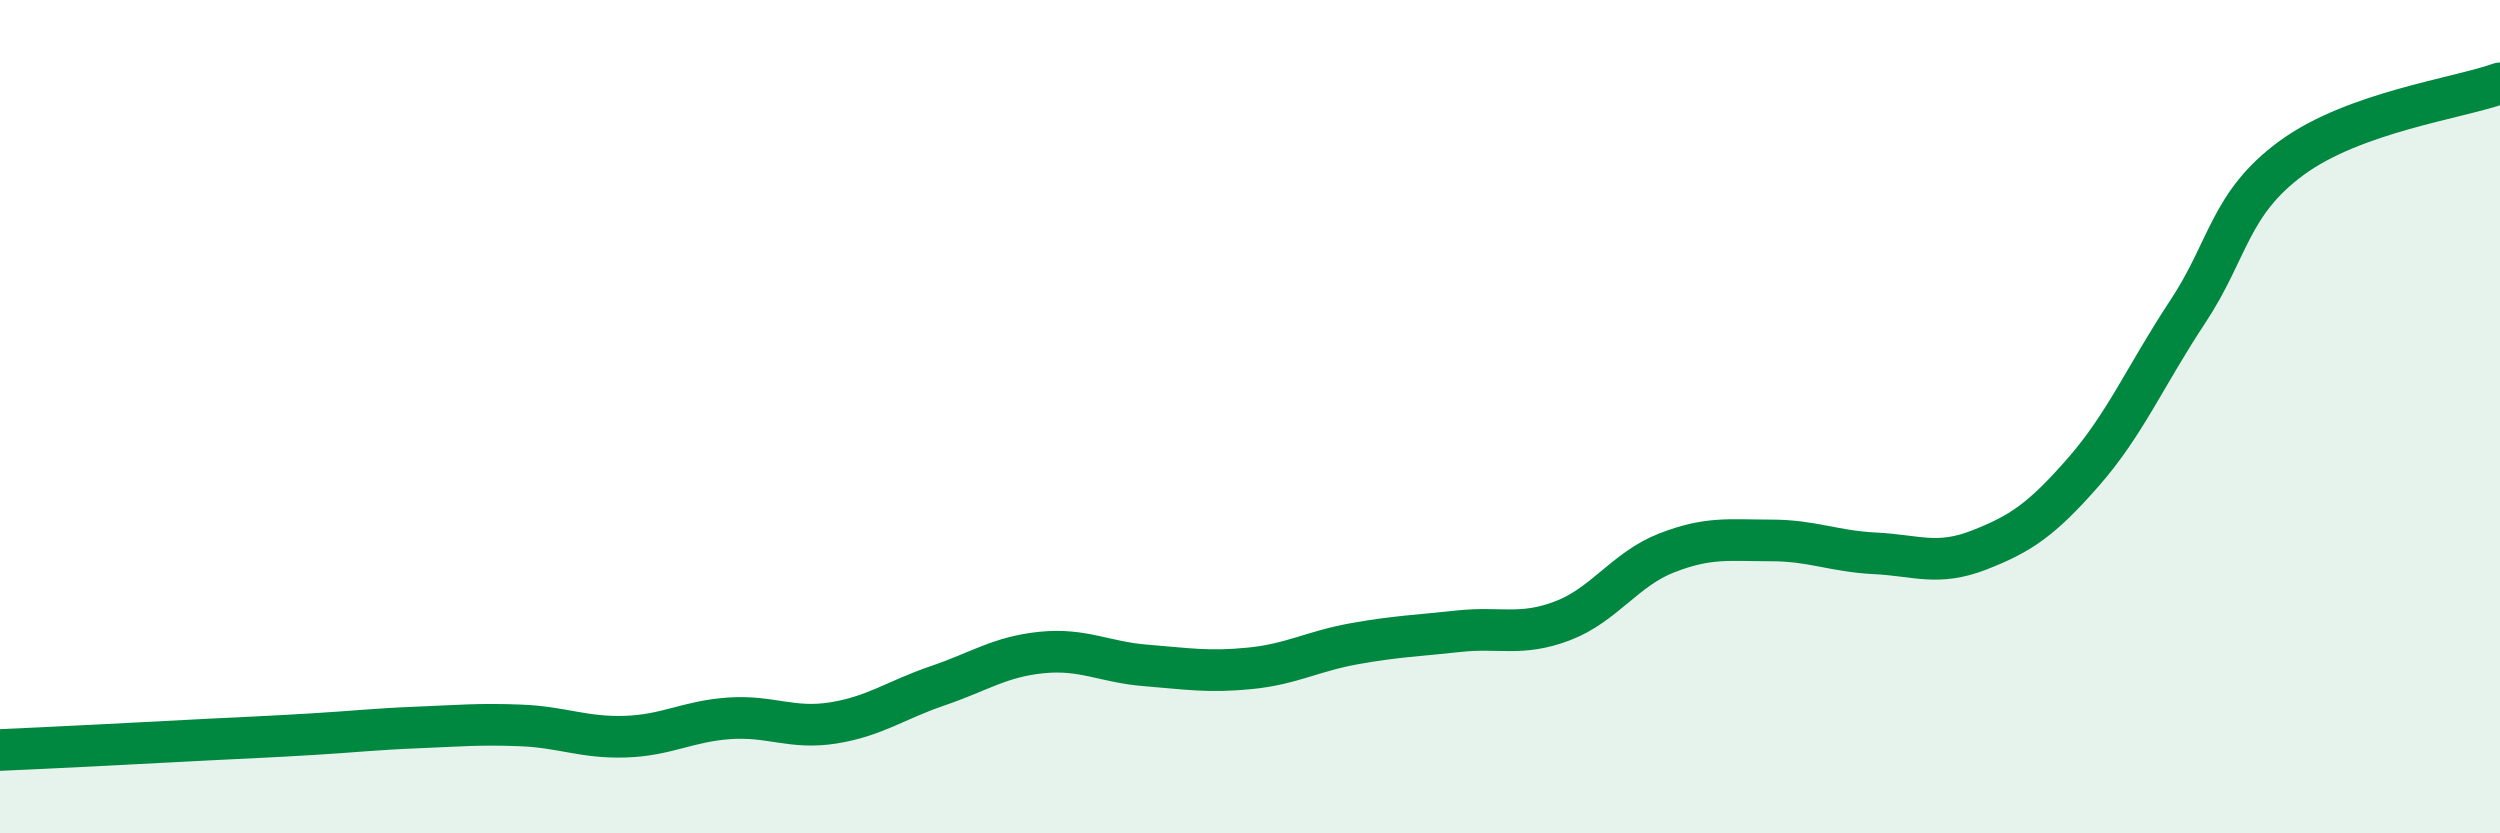
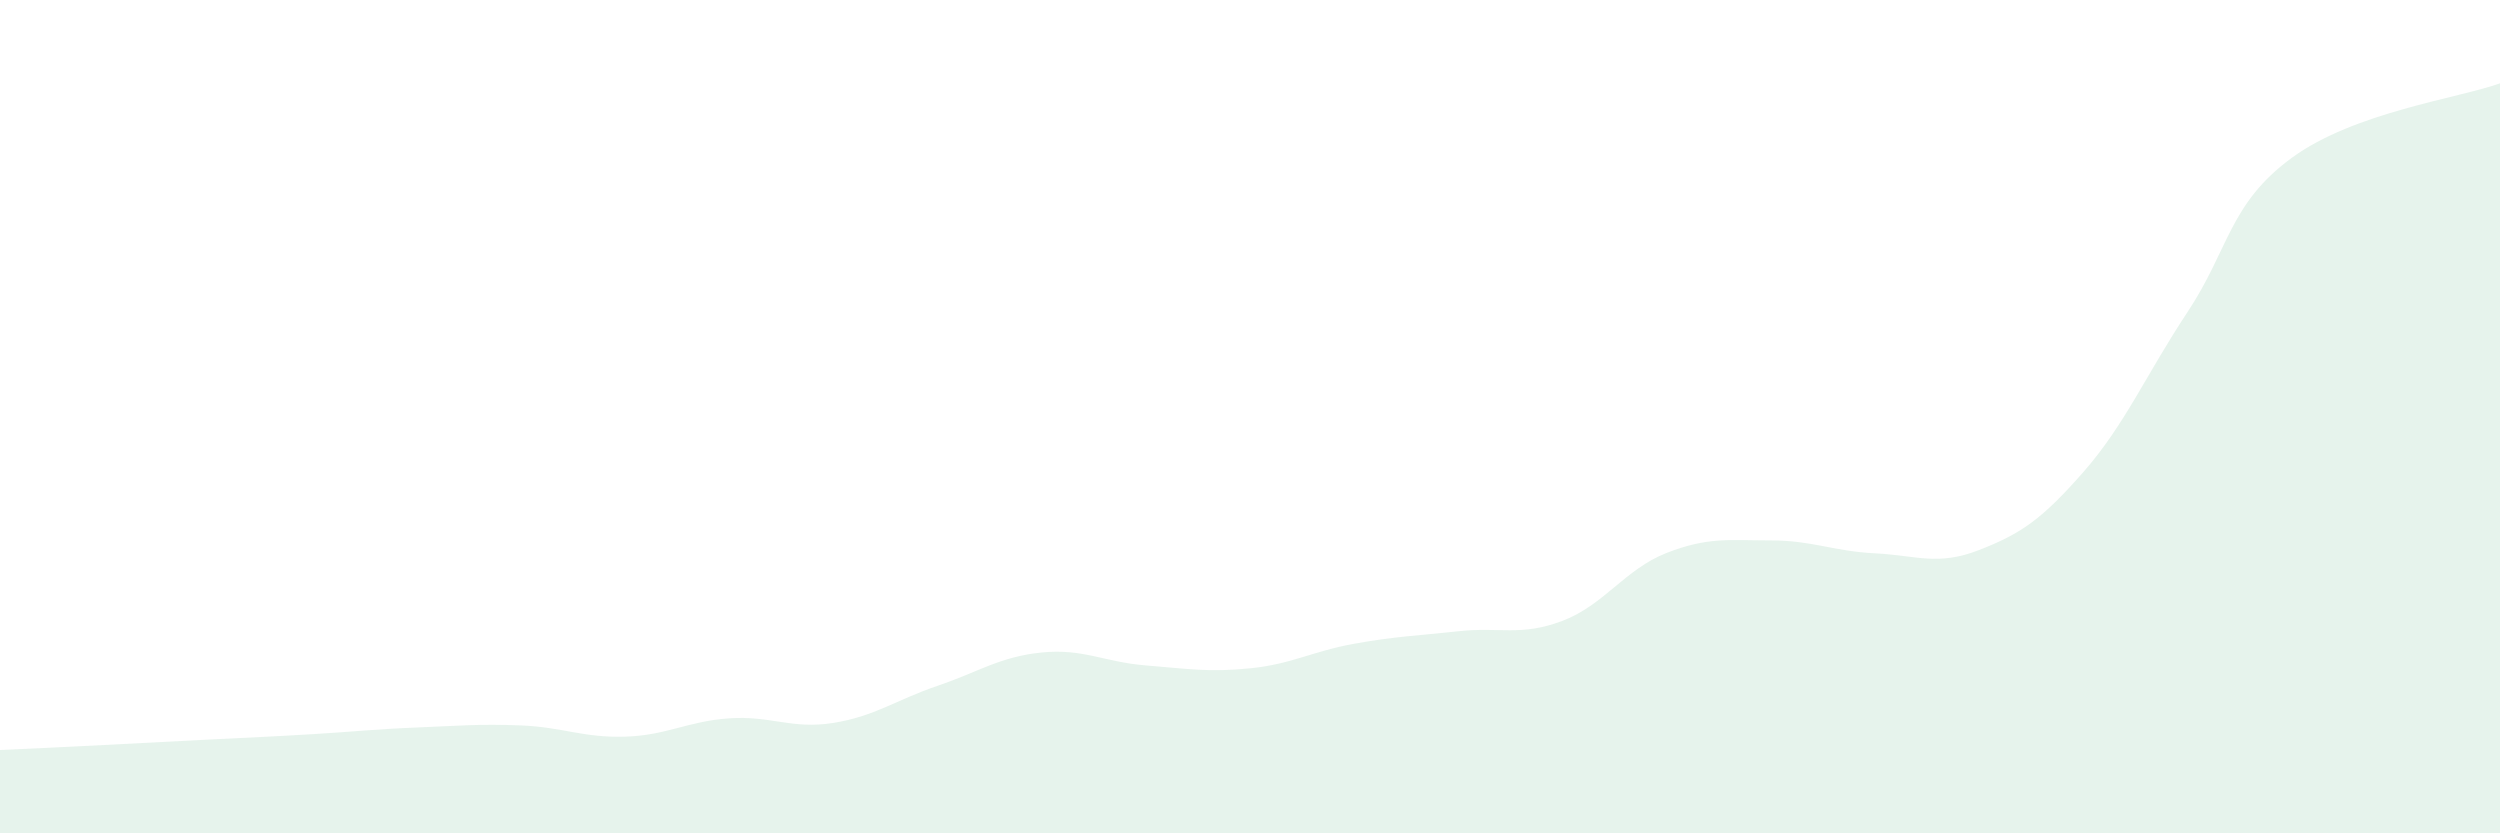
<svg xmlns="http://www.w3.org/2000/svg" width="60" height="20" viewBox="0 0 60 20">
  <path d="M 0,18 C 0.5,17.98 1.5,17.93 2.5,17.88 C 3.5,17.83 4,17.8 5,17.75 C 6,17.7 6.5,17.68 7.5,17.62 C 8.5,17.56 9,17.5 10,17.46 C 11,17.42 11.5,17.37 12.5,17.41 C 13.5,17.45 14,17.71 15,17.68 C 16,17.65 16.5,17.31 17.5,17.24 C 18.5,17.17 19,17.51 20,17.35 C 21,17.19 21.5,16.8 22.5,16.46 C 23.5,16.12 24,15.76 25,15.66 C 26,15.56 26.5,15.89 27.5,15.97 C 28.5,16.05 29,16.14 30,16.04 C 31,15.94 31.5,15.63 32.5,15.45 C 33.5,15.27 34,15.26 35,15.15 C 36,15.04 36.5,15.28 37.5,14.9 C 38.5,14.52 39,13.66 40,13.27 C 41,12.88 41.5,12.97 42.5,12.97 C 43.5,12.97 44,13.23 45,13.28 C 46,13.33 46.5,13.59 47.5,13.2 C 48.5,12.81 49,12.47 50,11.33 C 51,10.19 51.5,9 52.5,7.49 C 53.5,5.98 53.5,4.89 55,3.79 C 56.5,2.69 59,2.36 60,2L60 20L0 20Z" fill="#008740" opacity="0.1" stroke-linecap="round" stroke-linejoin="round" />
-   <path d="M 0,18 C 0.5,17.98 1.5,17.93 2.5,17.88 C 3.5,17.83 4,17.8 5,17.75 C 6,17.7 6.5,17.68 7.5,17.62 C 8.5,17.56 9,17.5 10,17.46 C 11,17.42 11.5,17.37 12.5,17.41 C 13.5,17.45 14,17.71 15,17.68 C 16,17.65 16.5,17.31 17.5,17.24 C 18.5,17.17 19,17.51 20,17.35 C 21,17.19 21.5,16.8 22.5,16.46 C 23.5,16.12 24,15.76 25,15.66 C 26,15.56 26.5,15.89 27.5,15.97 C 28.5,16.05 29,16.14 30,16.04 C 31,15.94 31.5,15.63 32.5,15.45 C 33.5,15.27 34,15.26 35,15.15 C 36,15.04 36.5,15.28 37.5,14.9 C 38.5,14.52 39,13.66 40,13.27 C 41,12.88 41.5,12.97 42.5,12.97 C 43.5,12.97 44,13.23 45,13.28 C 46,13.33 46.5,13.59 47.5,13.2 C 48.5,12.81 49,12.47 50,11.33 C 51,10.19 51.5,9 52.5,7.49 C 53.5,5.98 53.5,4.89 55,3.79 C 56.5,2.69 59,2.36 60,2" stroke="#008740" stroke-width="1" fill="none" stroke-linecap="round" stroke-linejoin="round" />
</svg>